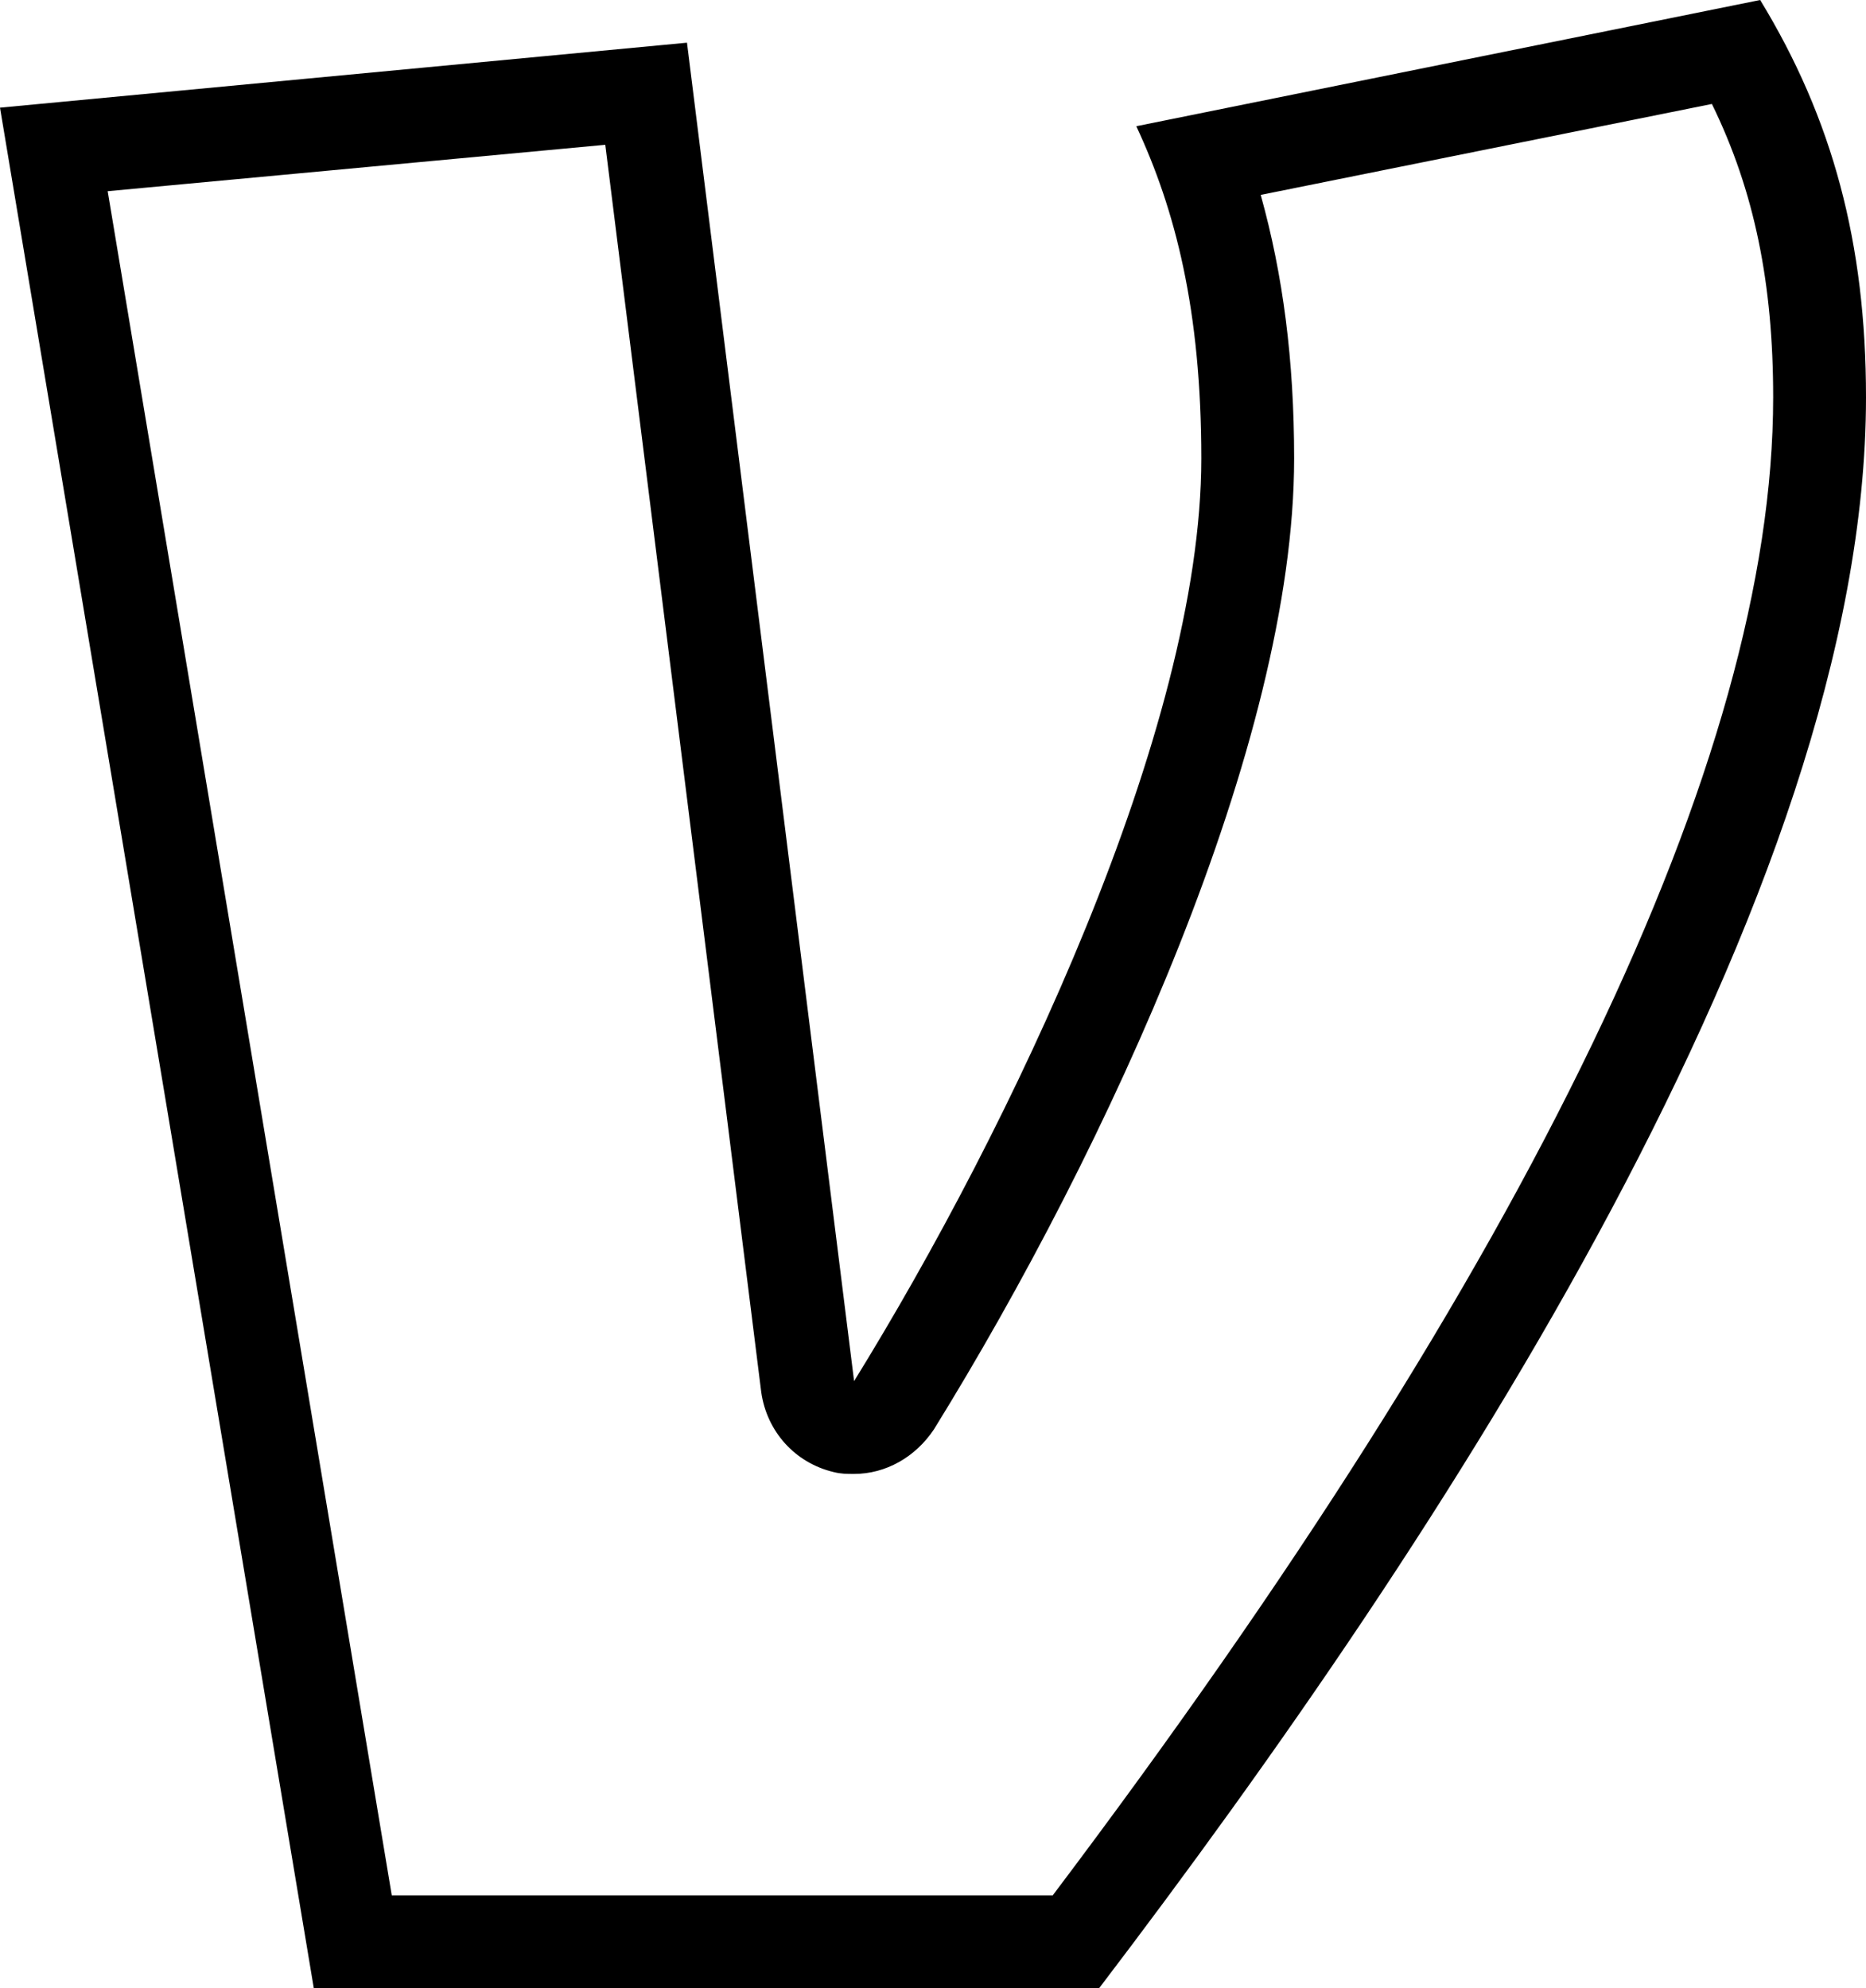
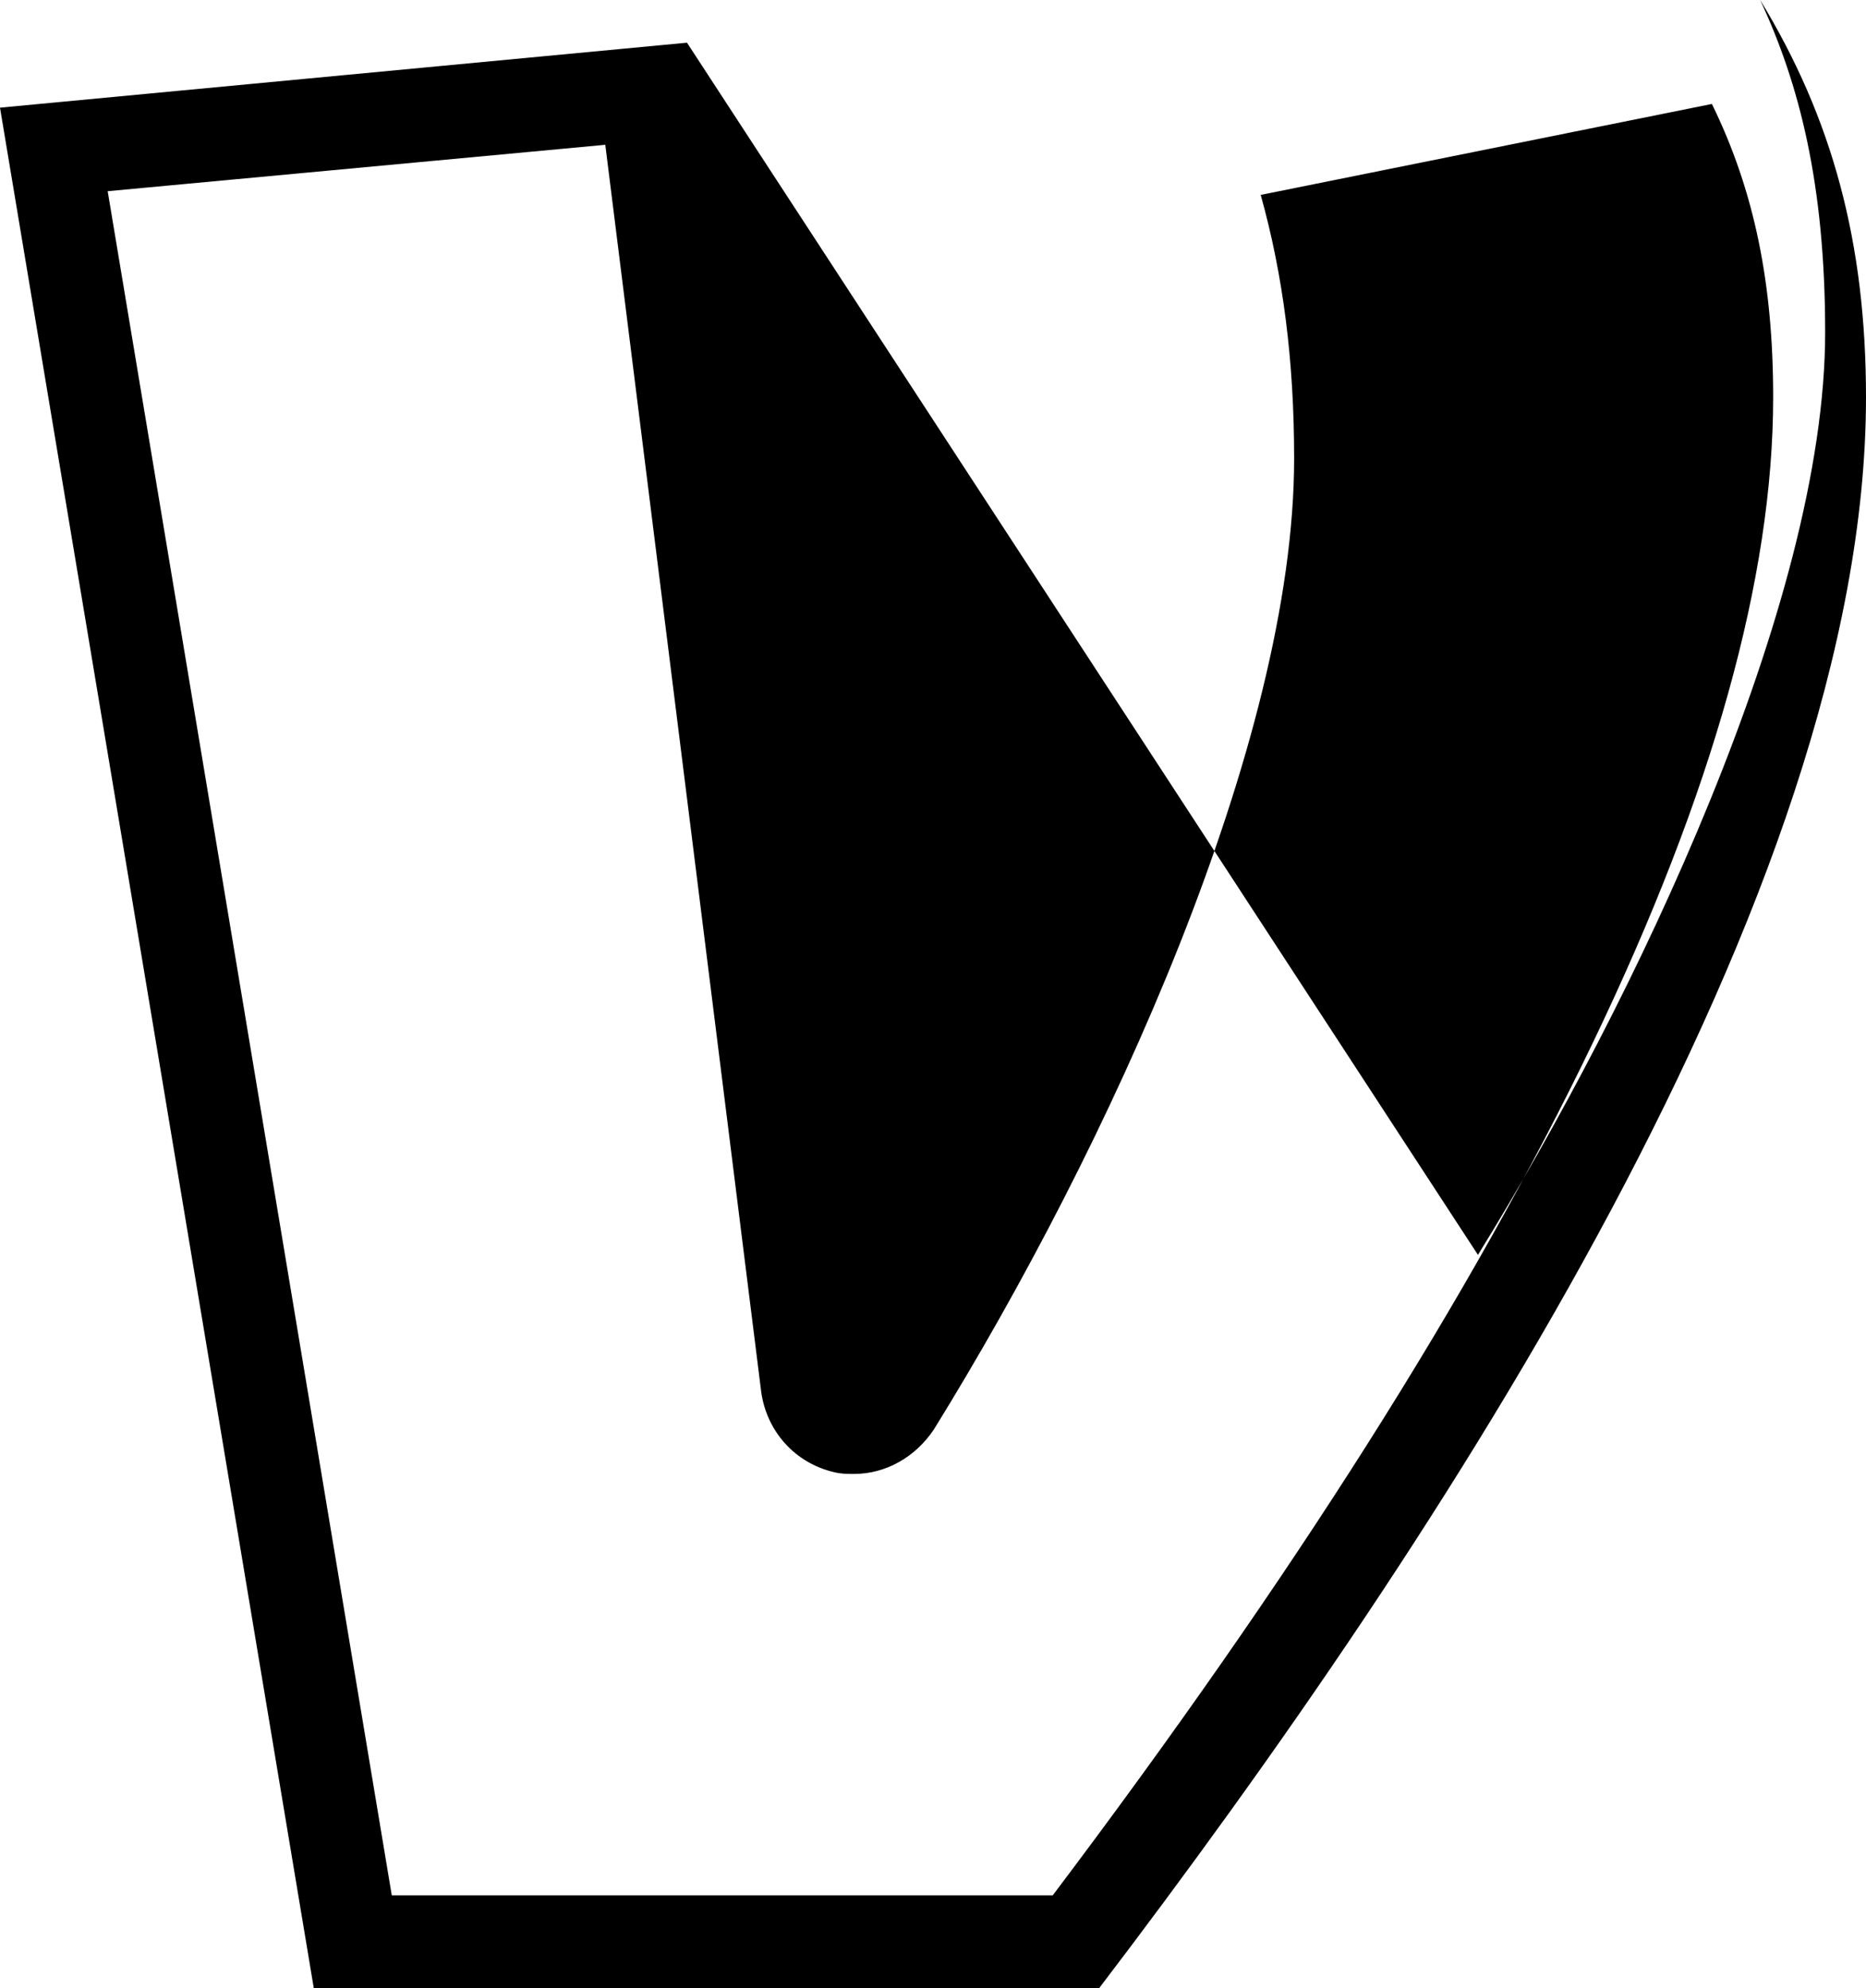
<svg xmlns="http://www.w3.org/2000/svg" version="1.1" id="Layer_1" x="0px" y="0px" viewBox="0 0 100.5 107.1" style="enable-background:new 0 0 100.5 107.1;" xml:space="preserve">
  <g>
-     <path d="M92.2,5.6c2.3,4.7,3.3,9.7,3.3,15.8c0,19.4-13,46.5-38.8,80.7H21.1L5.8,10.3l26.8-2.5L41,75c0.3,2.1,1.8,3.8,3.9,4.3   c0.4,0.1,0.7,0.1,1.1,0.1c1.7,0,3.3-0.9,4.3-2.4c9.4-15.2,19.4-37,19.4-52.3c0-5.3-0.6-9.9-1.8-14.2L92.2,5.6 M94.8,0L61.2,6.8   c2.1,4.5,3.5,9.9,3.5,17.9c0,14.6-10.3,36.1-18.7,49.7L37,2.3L0,5.8l16.9,101.3h42.3c18.5-24.3,41.3-59,41.3-85.7   C100.5,13.1,98.7,6.4,94.8,0L94.8,0z" />
+     <path d="M92.2,5.6c2.3,4.7,3.3,9.7,3.3,15.8c0,19.4-13,46.5-38.8,80.7H21.1L5.8,10.3l26.8-2.5L41,75c0.3,2.1,1.8,3.8,3.9,4.3   c0.4,0.1,0.7,0.1,1.1,0.1c1.7,0,3.3-0.9,4.3-2.4c9.4-15.2,19.4-37,19.4-52.3c0-5.3-0.6-9.9-1.8-14.2L92.2,5.6 M94.8,0c2.1,4.5,3.5,9.9,3.5,17.9c0,14.6-10.3,36.1-18.7,49.7L37,2.3L0,5.8l16.9,101.3h42.3c18.5-24.3,41.3-59,41.3-85.7   C100.5,13.1,98.7,6.4,94.8,0L94.8,0z" />
  </g>
</svg>